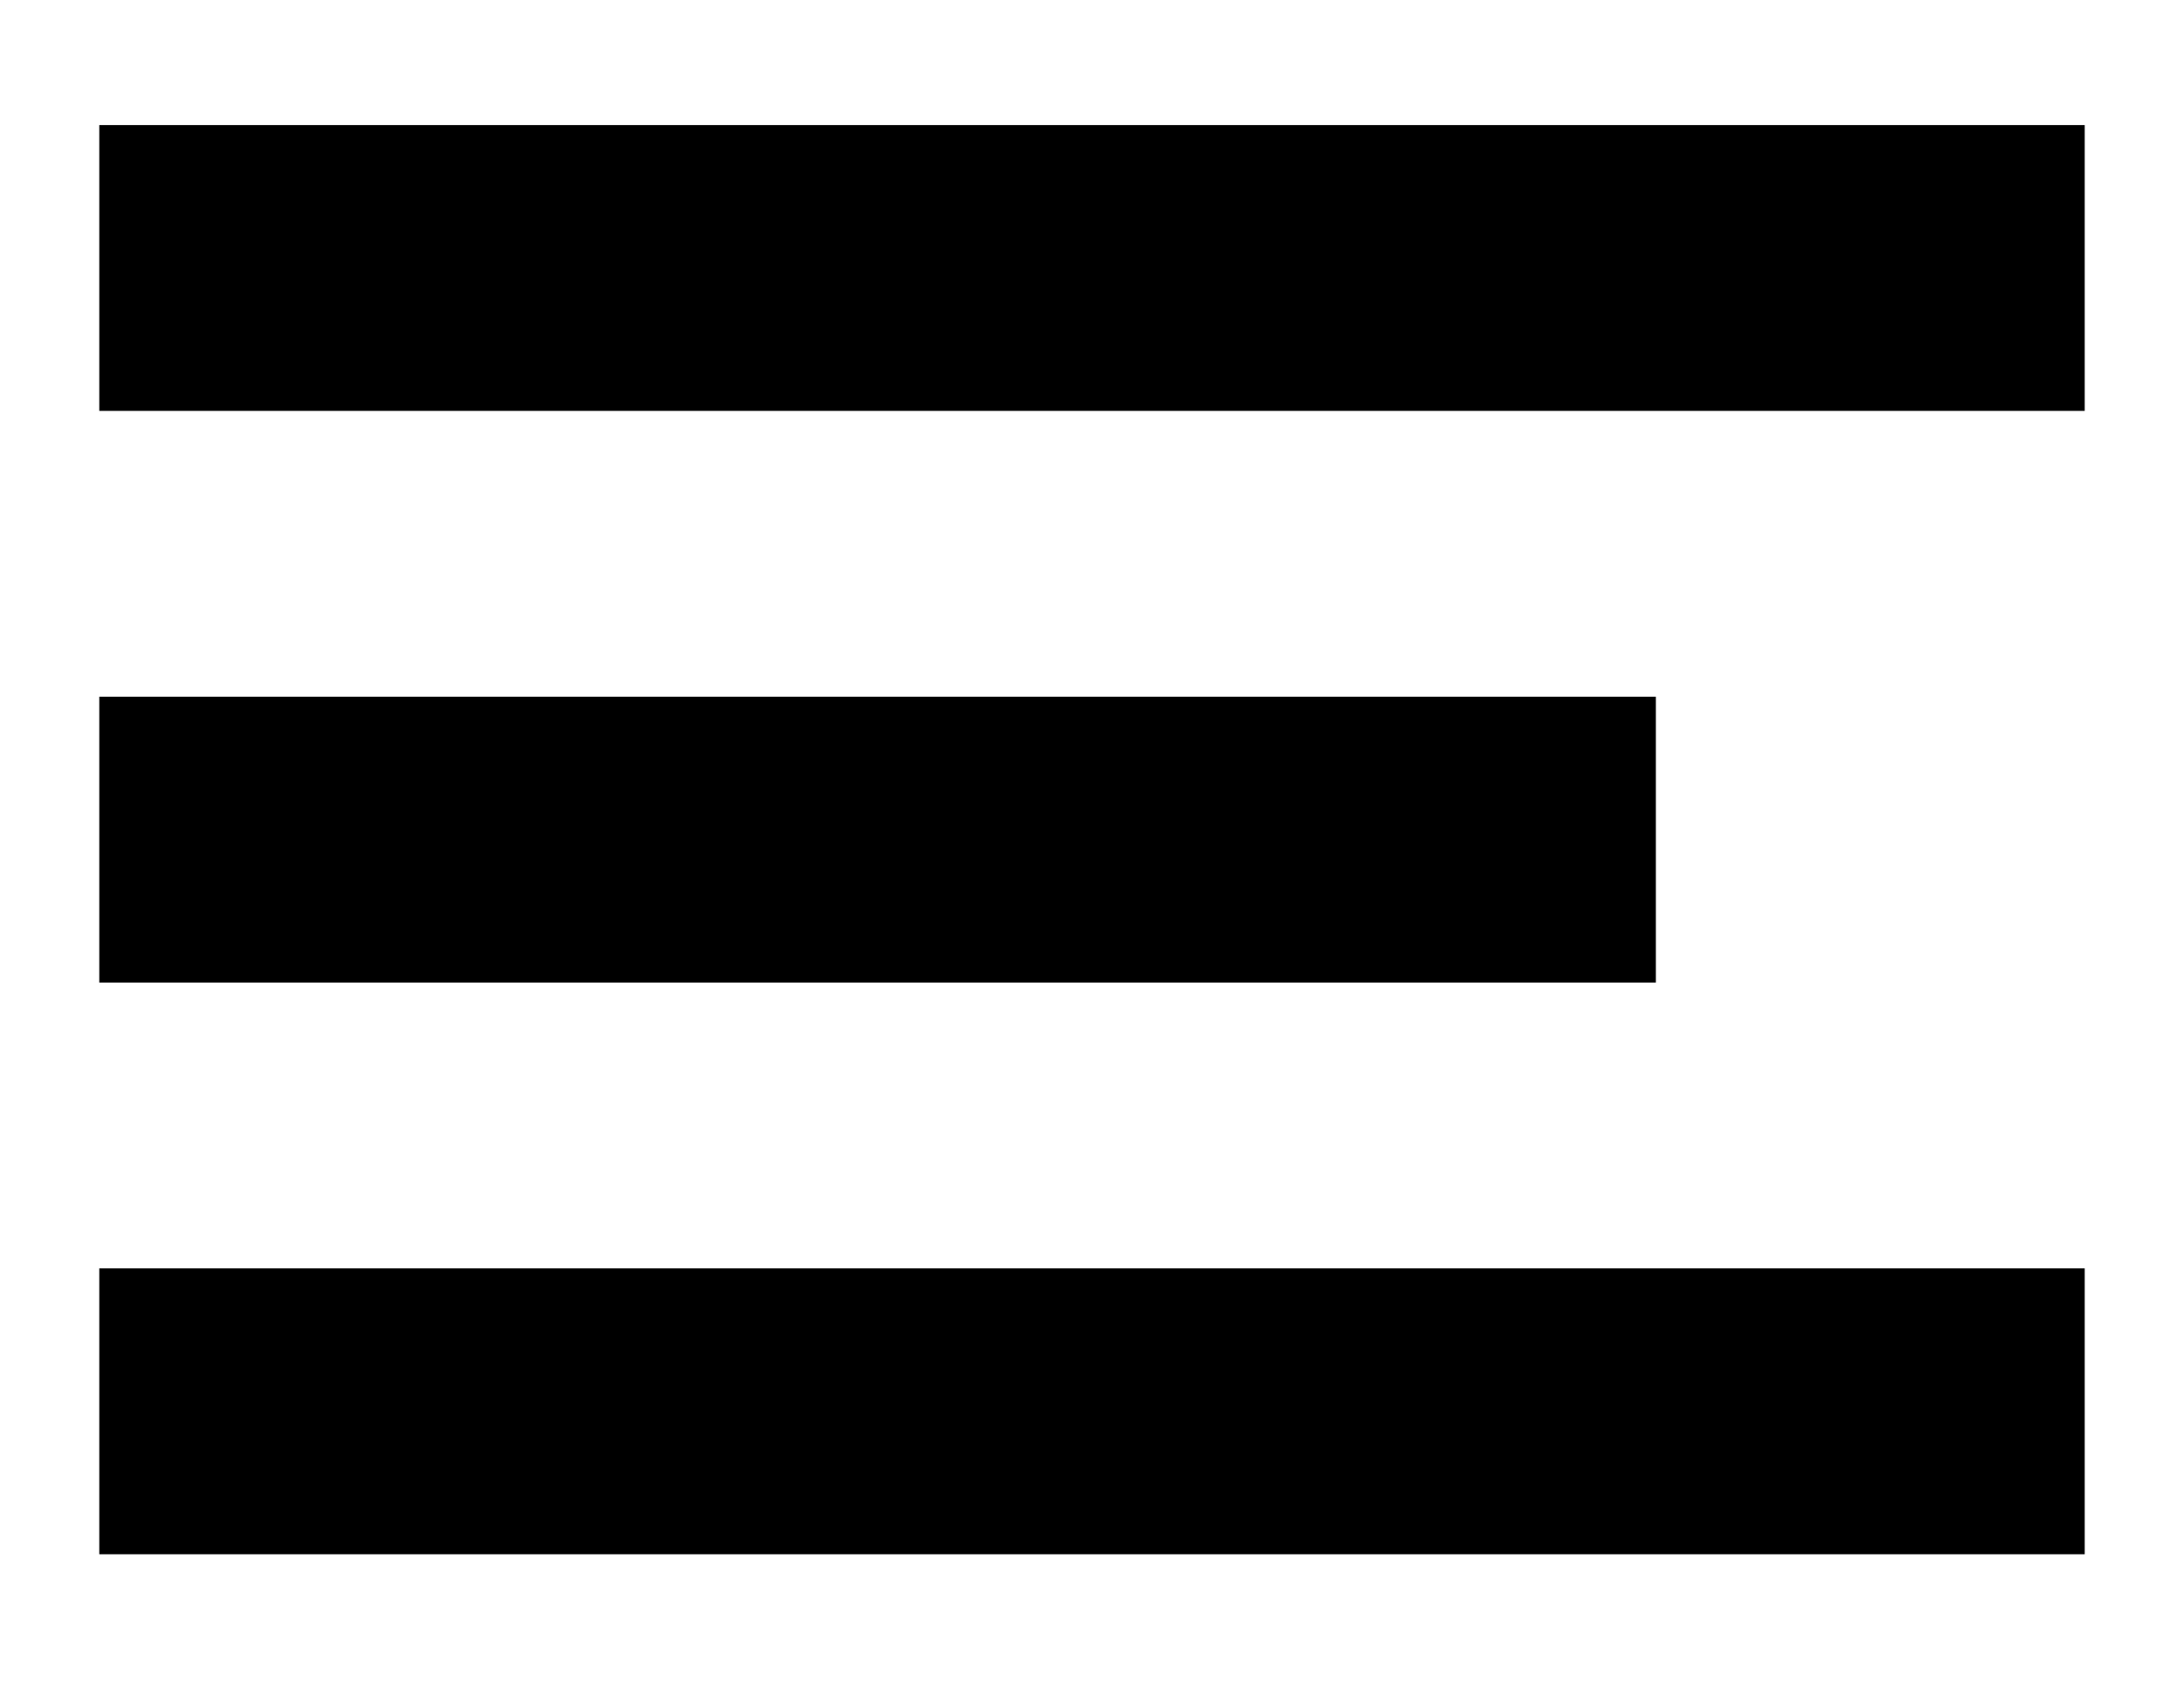
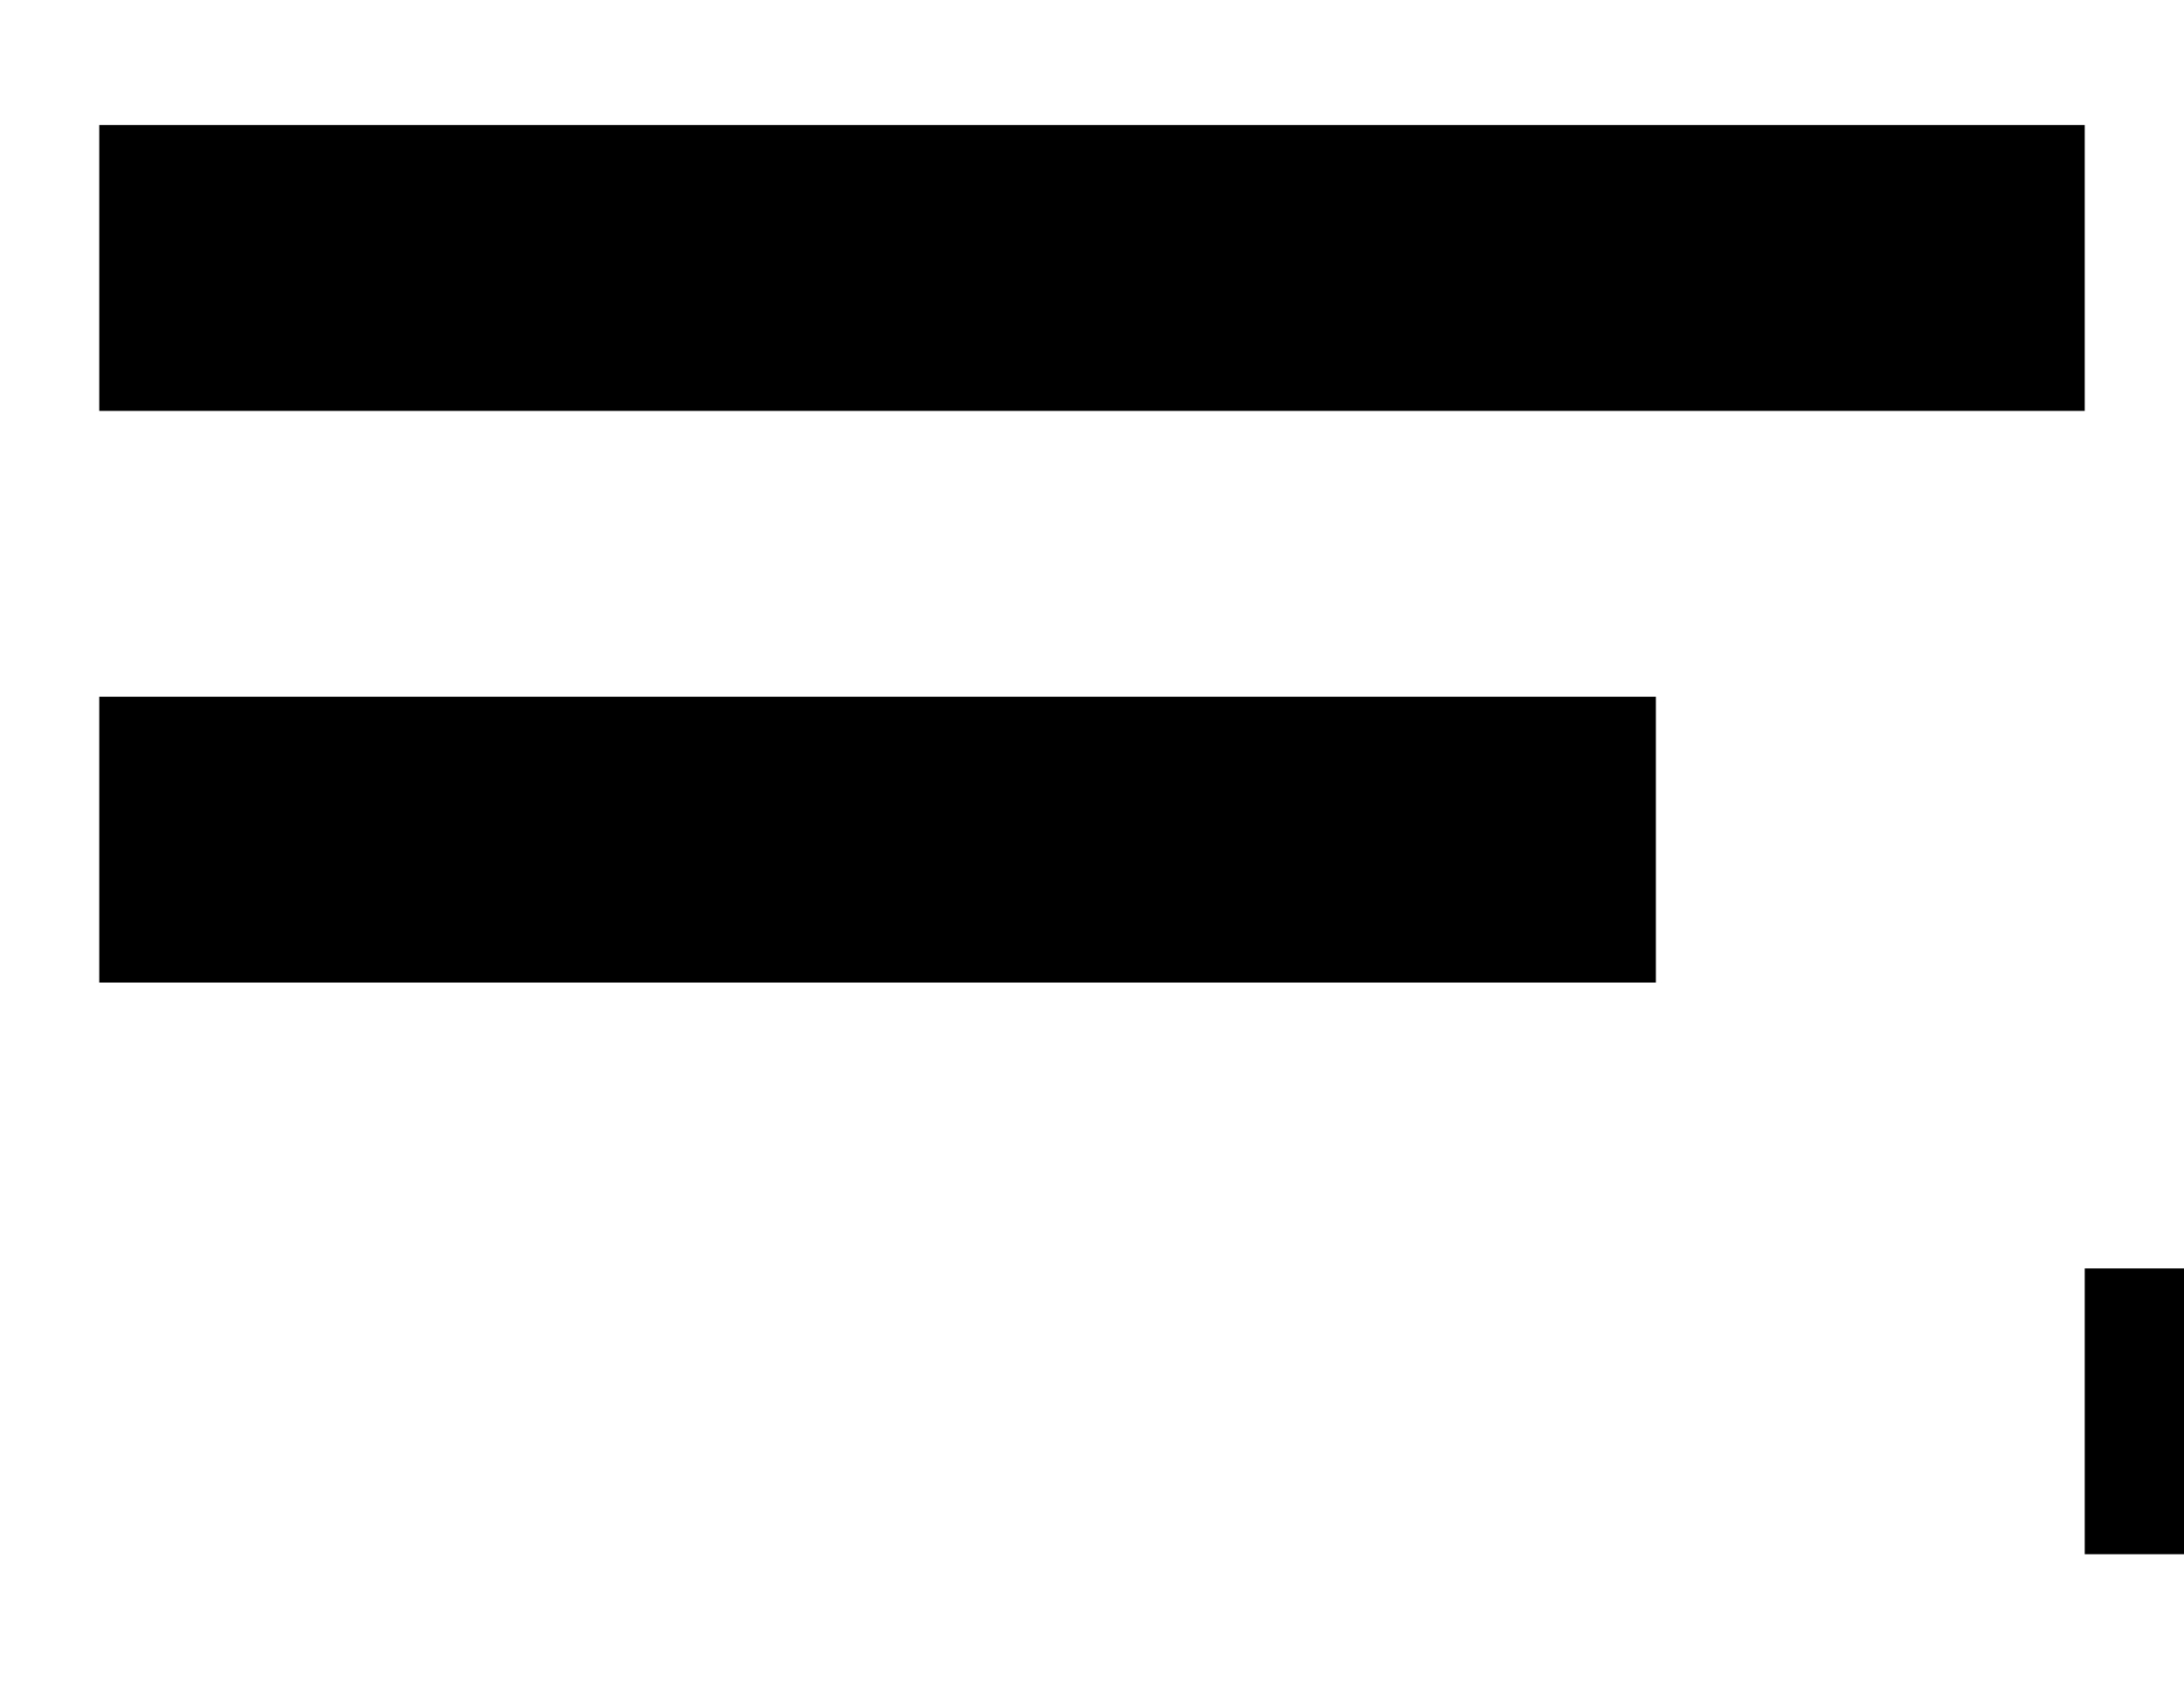
<svg xmlns="http://www.w3.org/2000/svg" version="1.1" id="Capa_1" x="0px" y="0px" viewBox="0 0 110 85.5" style="enable-background:new 0 0 110 85.5;" xml:space="preserve">
  <style type="text/css">
	.st0{fill-rule:evenodd;clip-rule:evenodd;}
</style>
  <title>menu</title>
  <desc>Created with Sketch.</desc>
  <g>
    <g>
-       <path class="st0" d="M105,6.3H5v14.4h100V6.3L105,6.3L105,6.3L105,6.3z M105,63.9H5v14.4h100V63.9L105,63.9L105,63.9z M5,35.1    h78.4v14.4H5V35.1L5,35.1L5,35.1z" />
+       <path class="st0" d="M105,6.3H5v14.4h100V6.3L105,6.3L105,6.3L105,6.3z M105,63.9v14.4h100V63.9L105,63.9L105,63.9z M5,35.1    h78.4v14.4H5V35.1L5,35.1L5,35.1z" />
    </g>
  </g>
</svg>